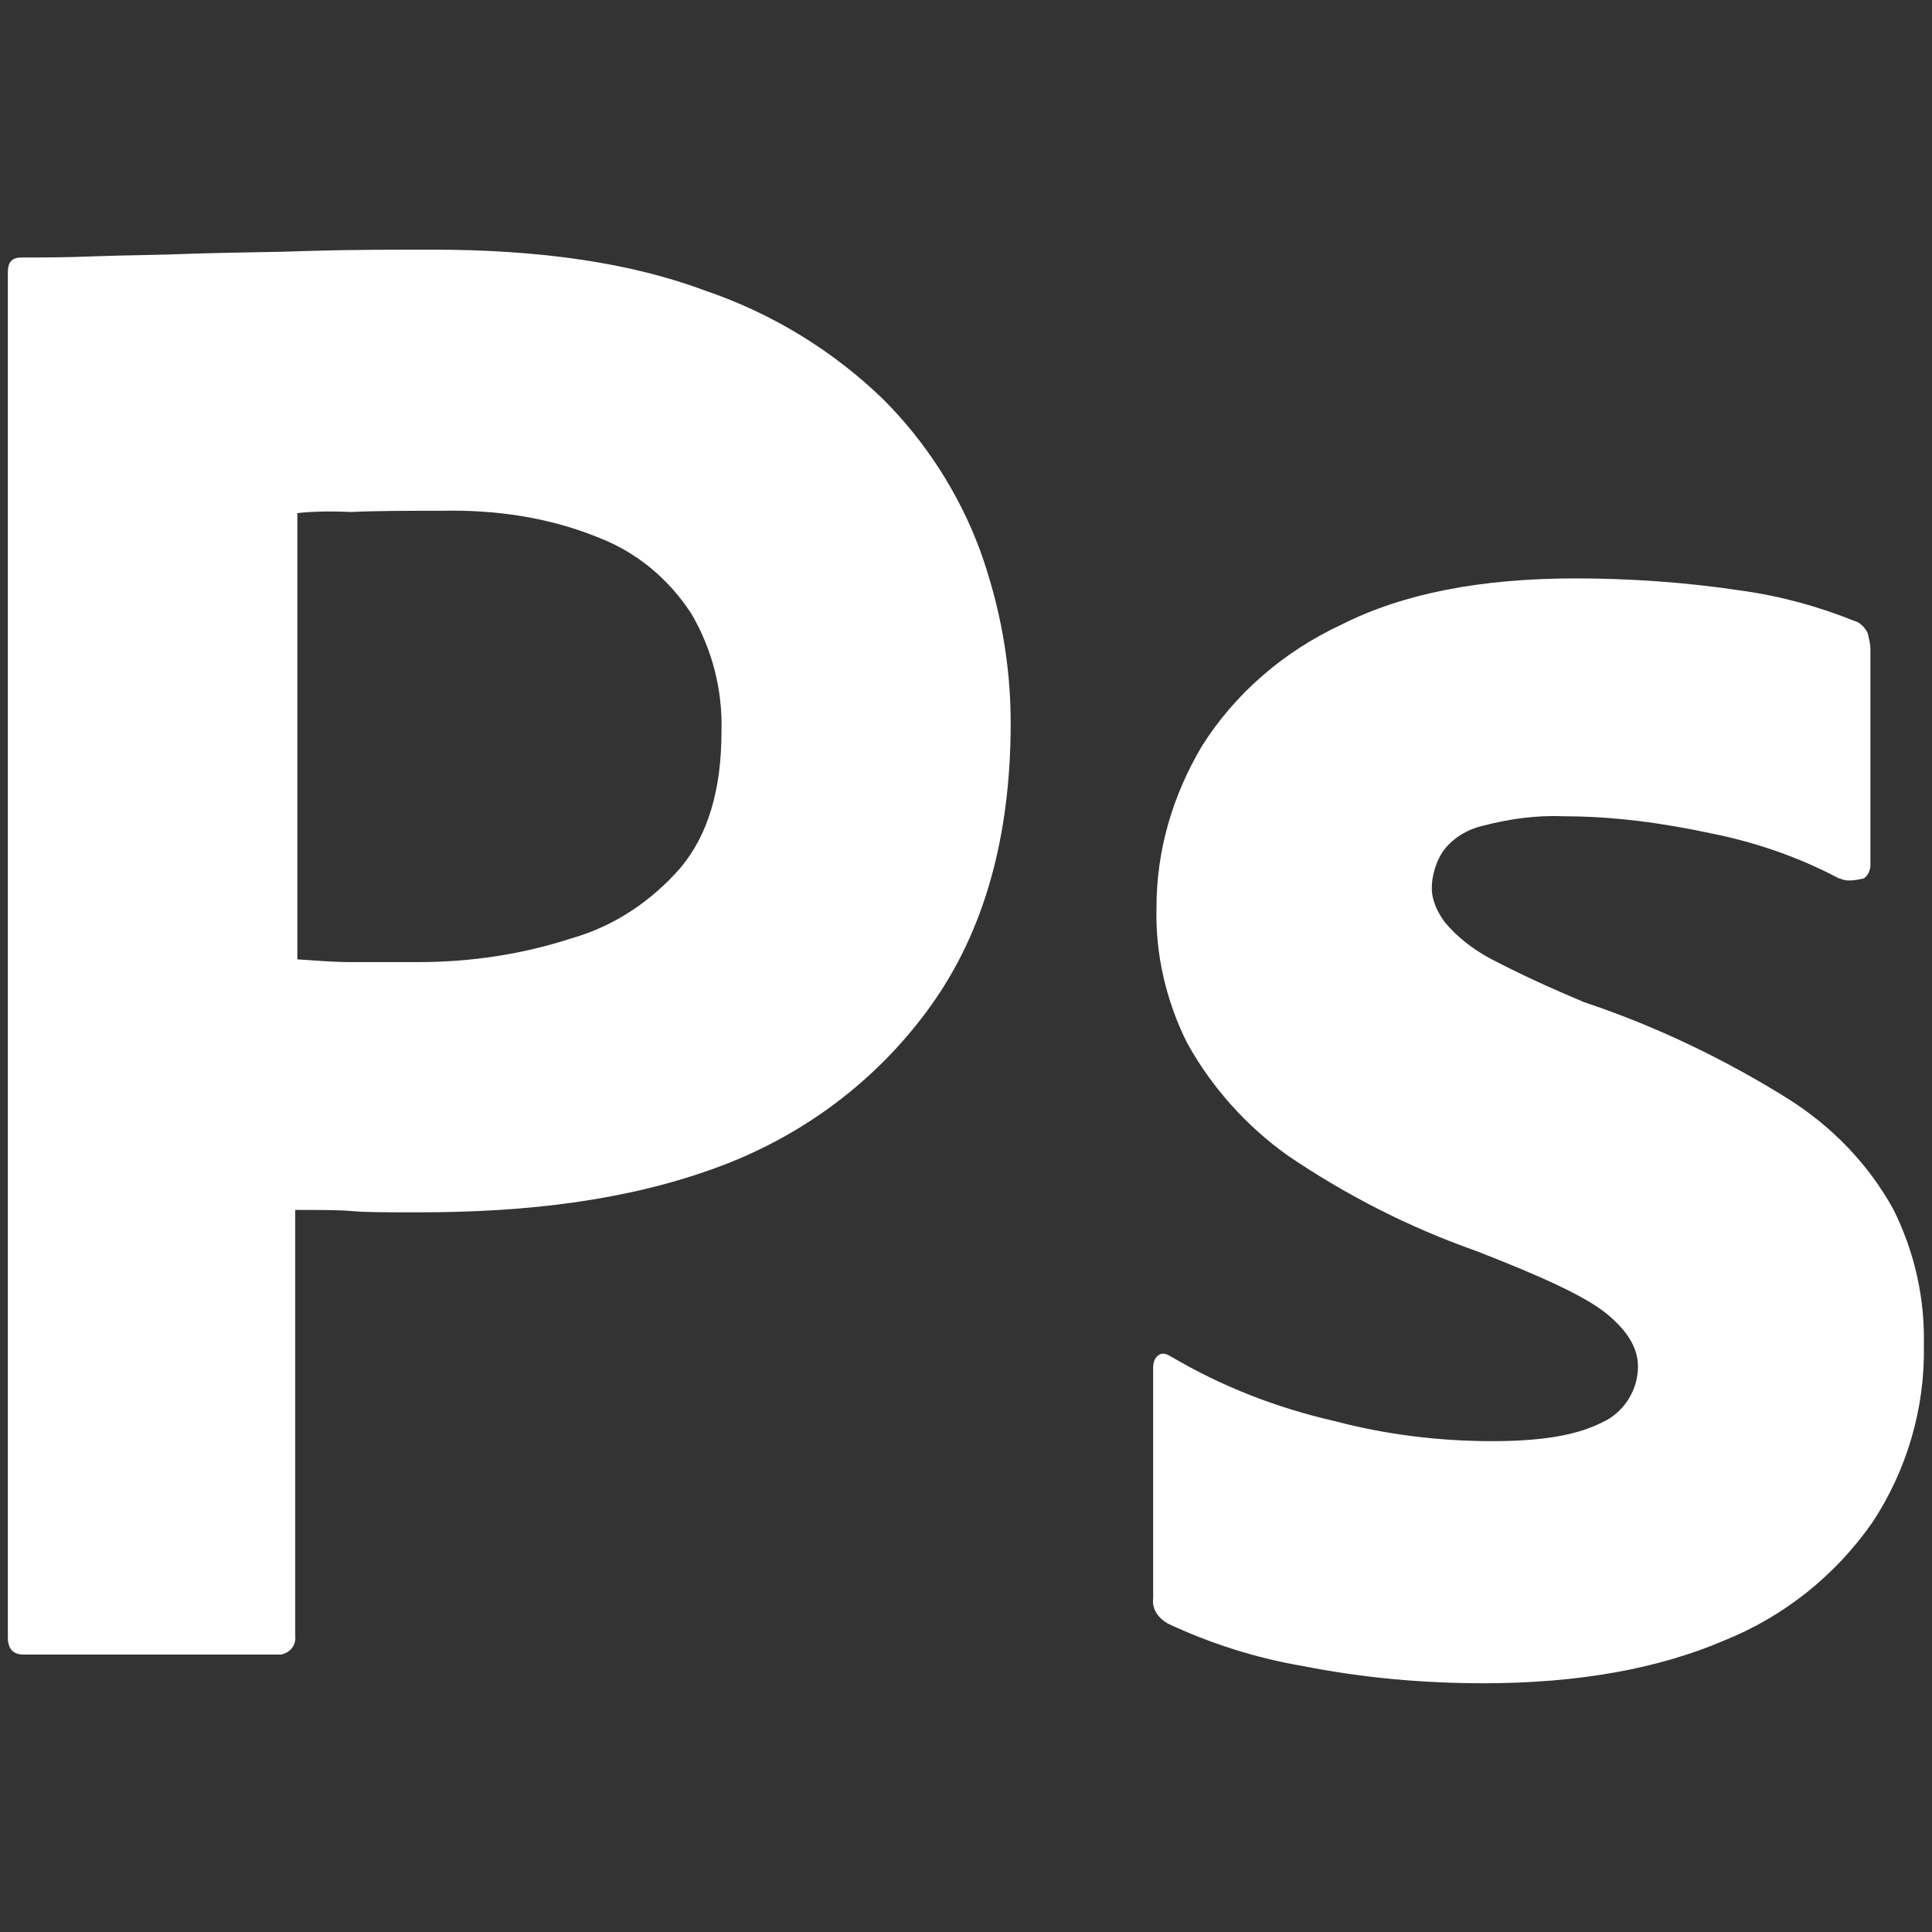
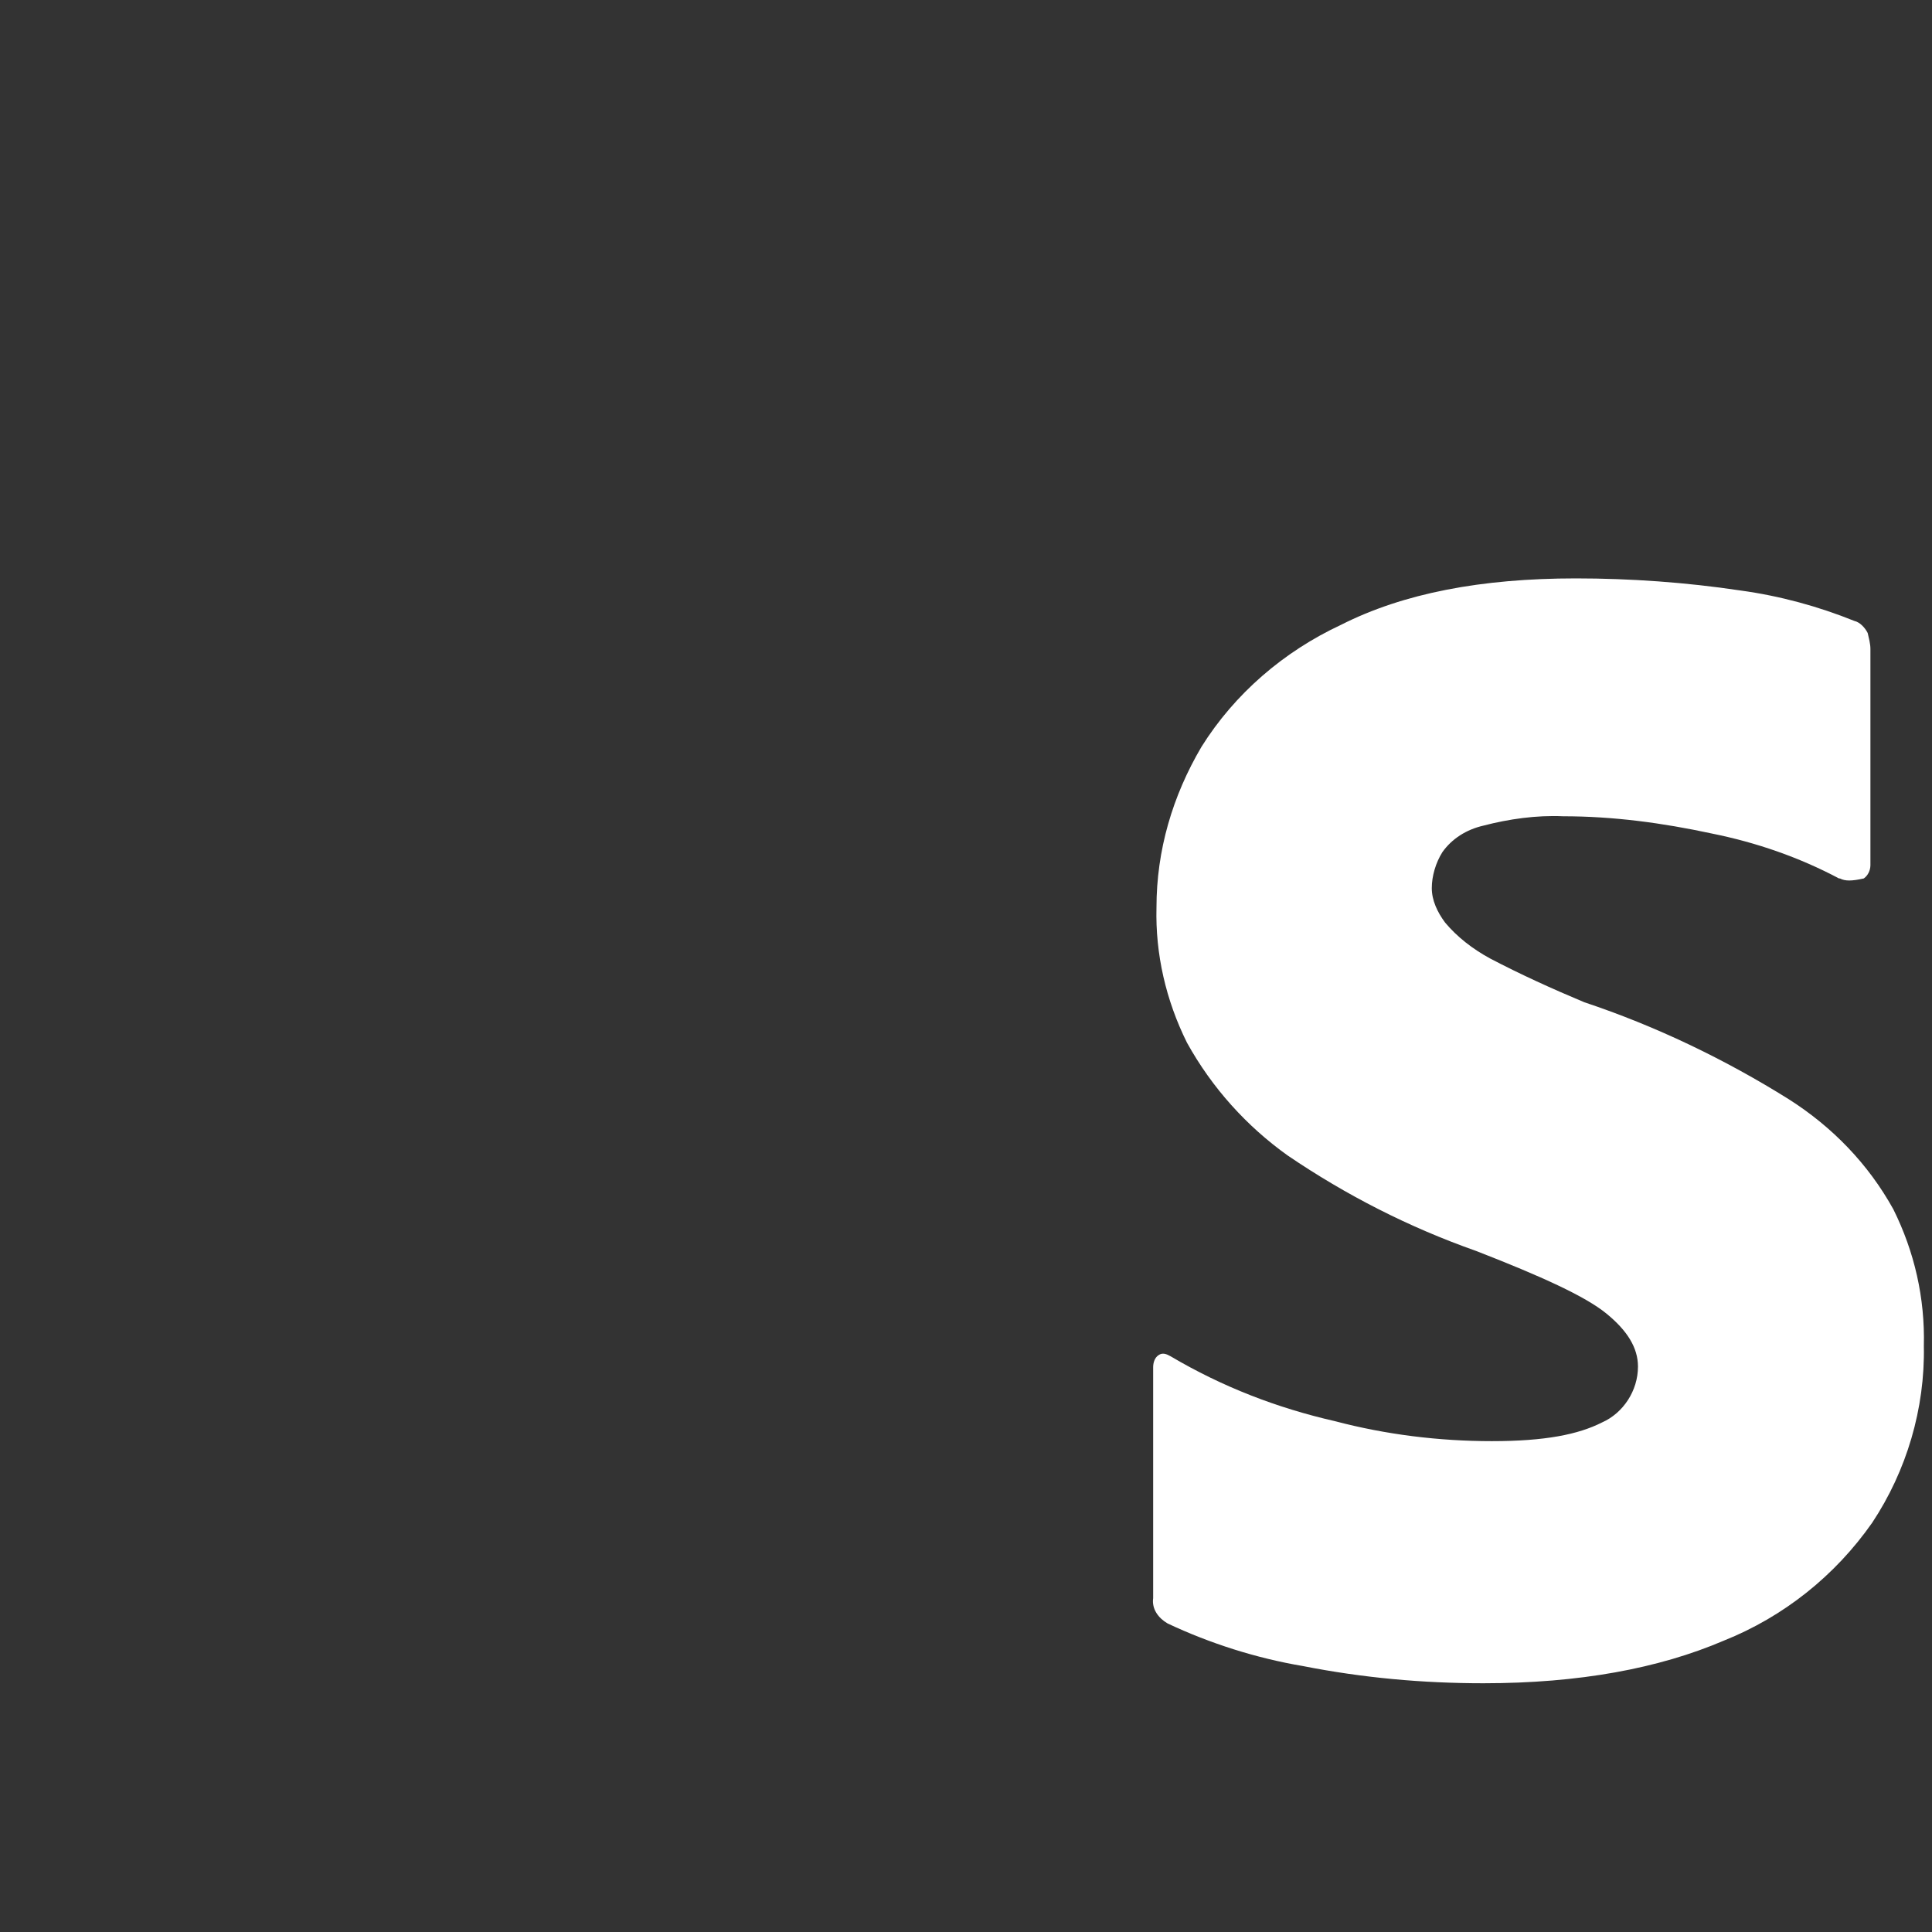
<svg xmlns="http://www.w3.org/2000/svg" id="Capa_1" data-name="Capa 1" viewBox="0 0 64 64">
  <rect x="0" y="0" width="64" height="64" fill="#333333" stroke="none" />
  <defs>
    <style>
      .cls-1 {
        fill: #fff;
      }
    </style>
  </defs>
  <g id="Layer_2" data-name="Layer 2">
    <g id="Outlined_Mnemonics_Logos" data-name="Outlined Mnemonics Logos">
      <g id="Ps">
-         <path class="cls-1" d="M.26,54.24V9.01c0-.31.13-.48.44-.48.75,0,1.45,0,2.46-.04,1.05-.04,2.15-.04,3.34-.09,1.19-.04,2.46-.04,3.82-.09,1.36-.04,2.68-.04,4-.04,3.6,0,6.59.44,9.05,1.36,2.2.75,4.22,1.98,5.89,3.6,1.41,1.41,2.51,3.12,3.21,5.01.66,1.85,1.01,3.74,1.01,5.71,0,3.78-.88,6.9-2.64,9.36-1.76,2.46-4.22,4.31-7.08,5.36-2.99,1.1-6.29,1.49-9.89,1.49-1.05,0-1.76,0-2.2-.04s-1.05-.04-1.89-.04v14.11c.04.31-.18.57-.48.62H.79c-.35,0-.53-.18-.53-.57ZM9.85,17.01v14.77c.62.04,1.19.09,1.71.09h2.33c1.71,0,3.43-.26,5.05-.79,1.41-.4,2.64-1.23,3.6-2.33.92-1.1,1.36-2.59,1.36-4.53.04-1.36-.31-2.73-1.01-3.91-.75-1.14-1.8-2.02-3.08-2.51-1.63-.66-3.38-.92-5.19-.88-1.14,0-2.15,0-2.99.04-.88-.04-1.49,0-1.8.04h0Z" />
        <path class="cls-1" d="M60.92,29.1c-1.32-.7-2.73-1.19-4.22-1.49-1.63-.35-3.25-.57-4.92-.57-.88-.04-1.8.09-2.64.31-.57.13-1.05.44-1.36.88-.22.35-.35.79-.35,1.19s.18.79.44,1.14c.4.48.92.88,1.49,1.19,1.01.53,2.07,1.01,3.12,1.45,2.37.79,4.66,1.89,6.77,3.21,1.45.92,2.64,2.15,3.47,3.65.7,1.41,1.05,2.94,1.01,4.53.04,2.07-.57,4.13-1.71,5.85-1.23,1.76-2.94,3.12-4.92,3.91-2.15.92-4.79,1.41-7.96,1.41-2.02,0-4-.18-5.98-.57-1.54-.26-3.08-.75-4.48-1.41-.31-.18-.53-.48-.48-.84v-7.65c0-.13.04-.31.18-.4.13-.09.26-.04.4.04,1.71,1.01,3.52,1.71,5.45,2.15,1.67.44,3.43.66,5.19.66s2.86-.22,3.65-.62c.7-.31,1.19-1.05,1.19-1.85,0-.62-.35-1.19-1.05-1.76-.7-.57-2.15-1.23-4.31-2.07-2.24-.79-4.31-1.85-6.24-3.16-1.36-.97-2.51-2.24-3.34-3.74-.7-1.41-1.05-2.94-1.01-4.48,0-1.89.53-3.69,1.49-5.32,1.1-1.76,2.73-3.16,4.62-4.04,2.07-1.05,4.66-1.54,7.78-1.54,1.8,0,3.65.13,5.45.4,1.32.18,2.59.53,3.78,1.01.18.04.35.22.44.4.04.18.09.35.09.53v7.16c0,.18-.09.35-.22.44-.4.09-.62.09-.79,0Z" />
      </g>
    </g>
  </g>
</svg>